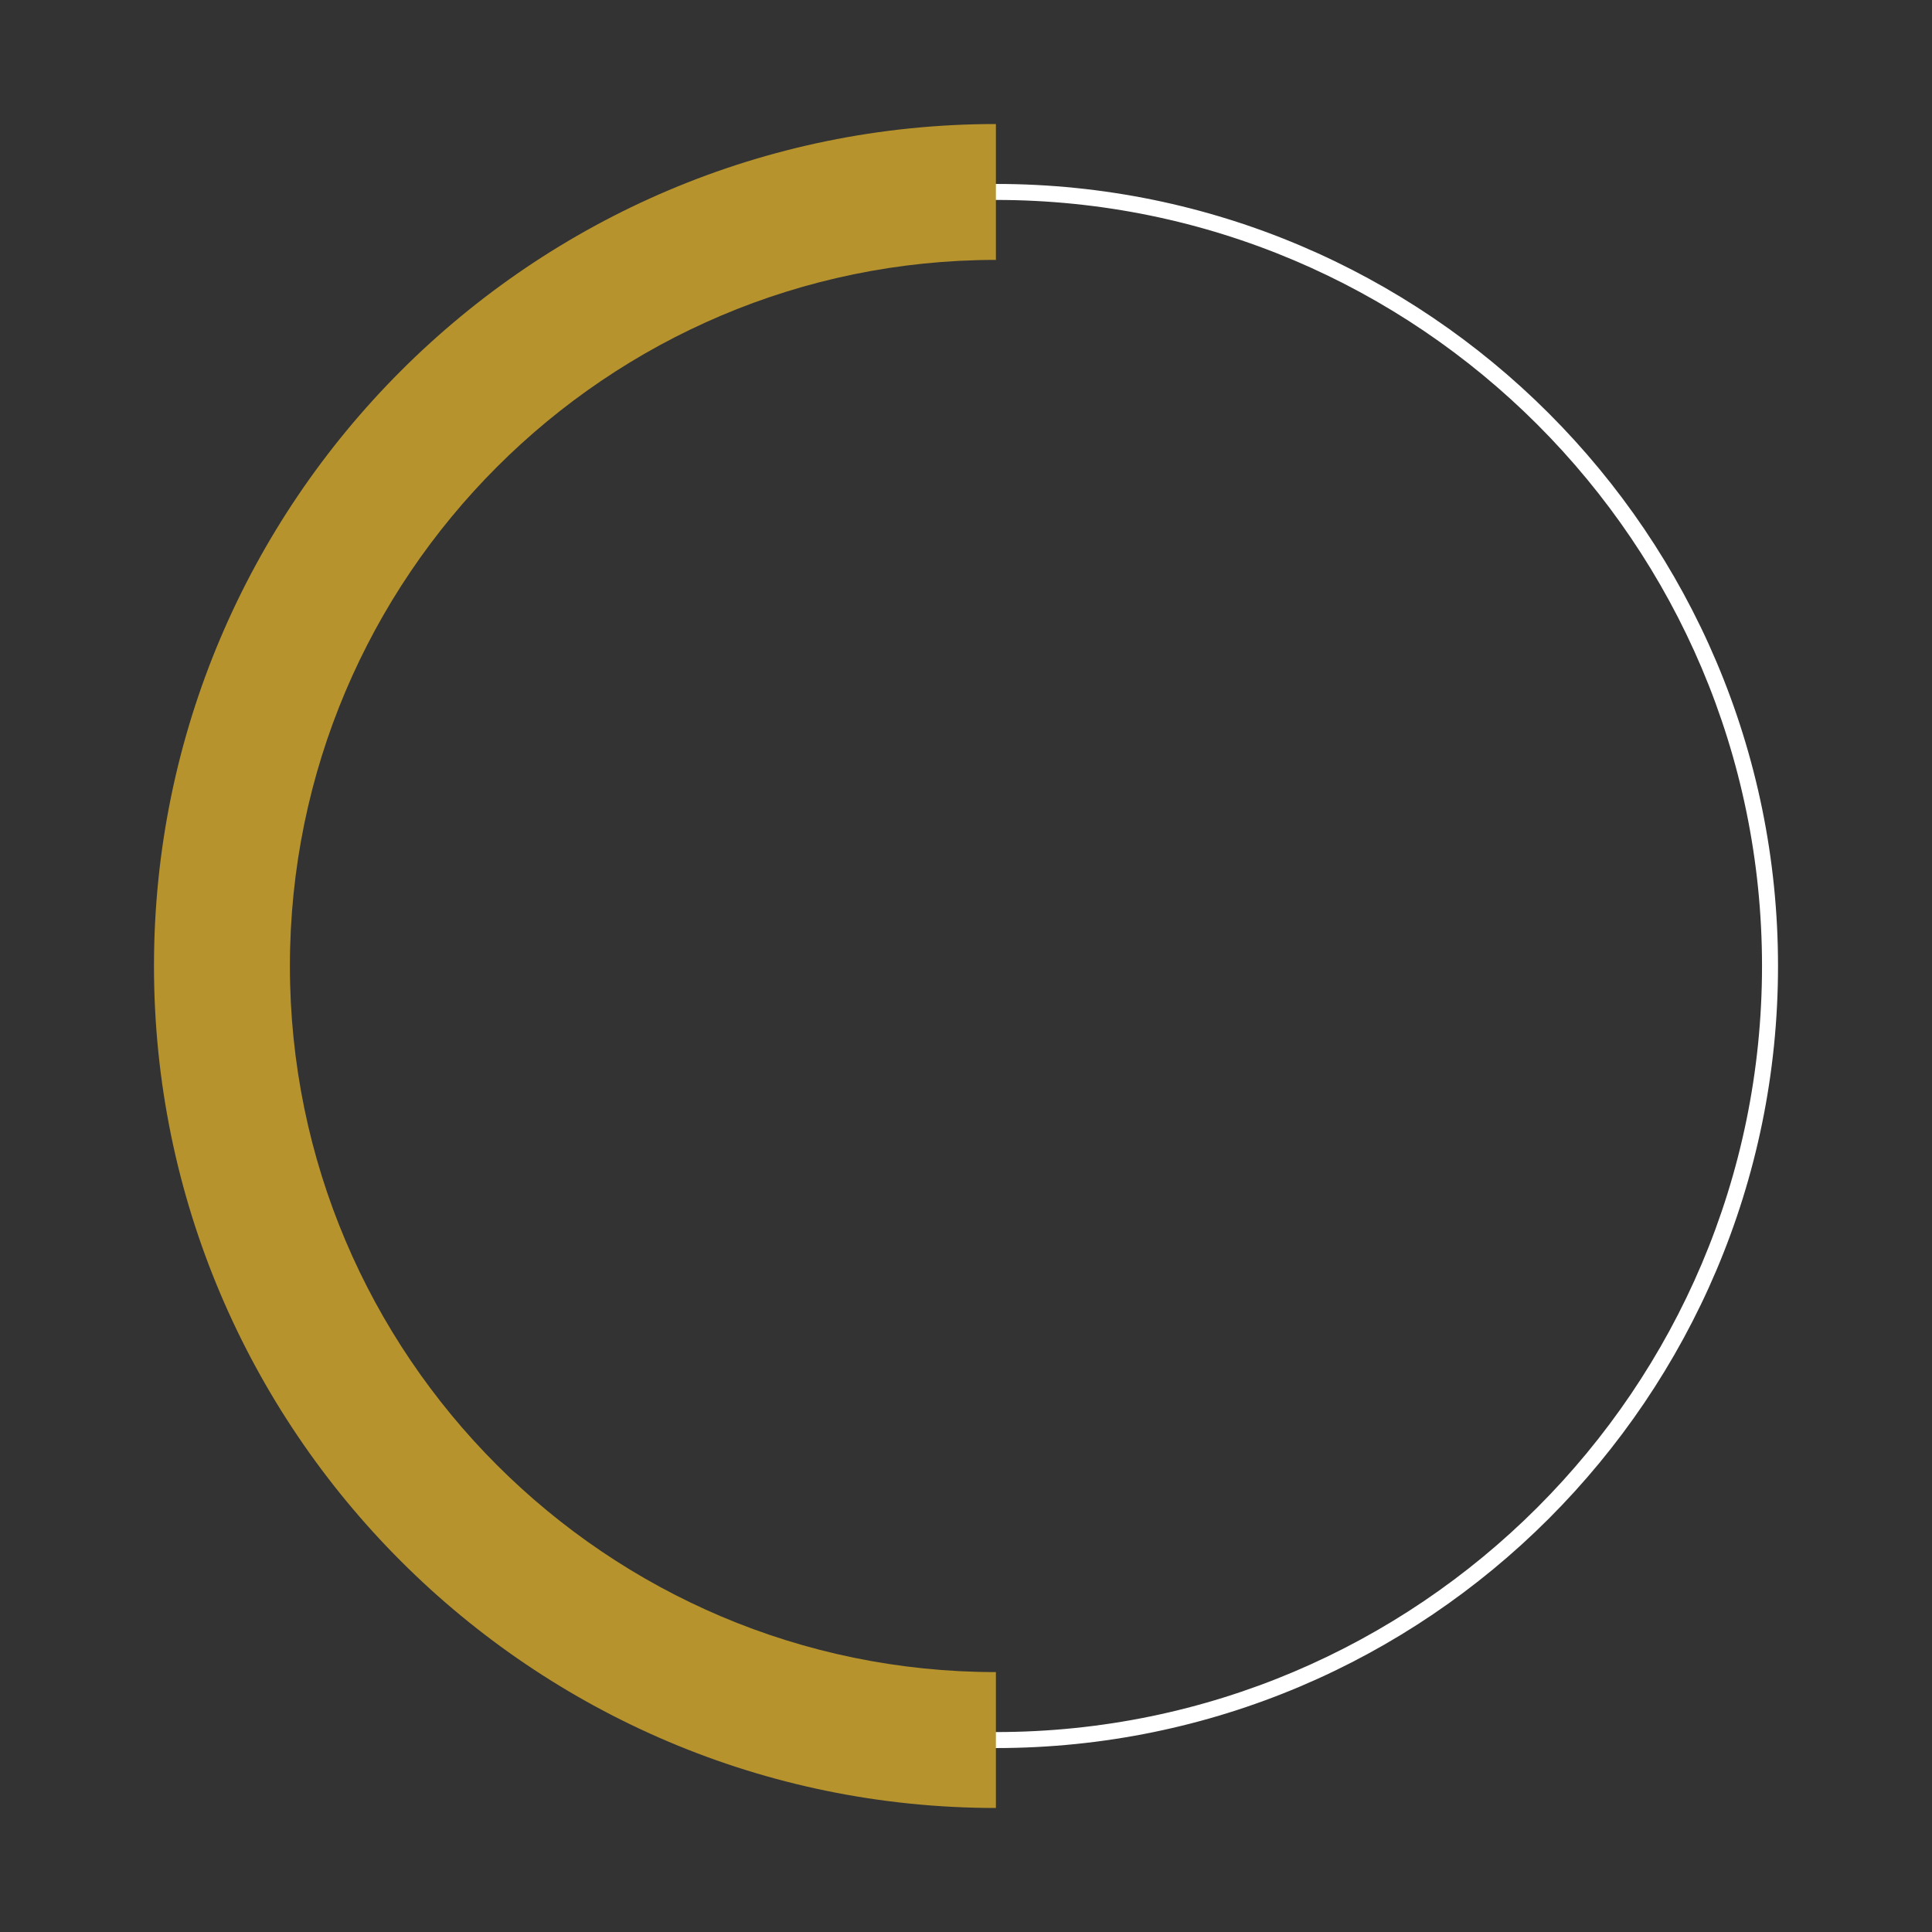
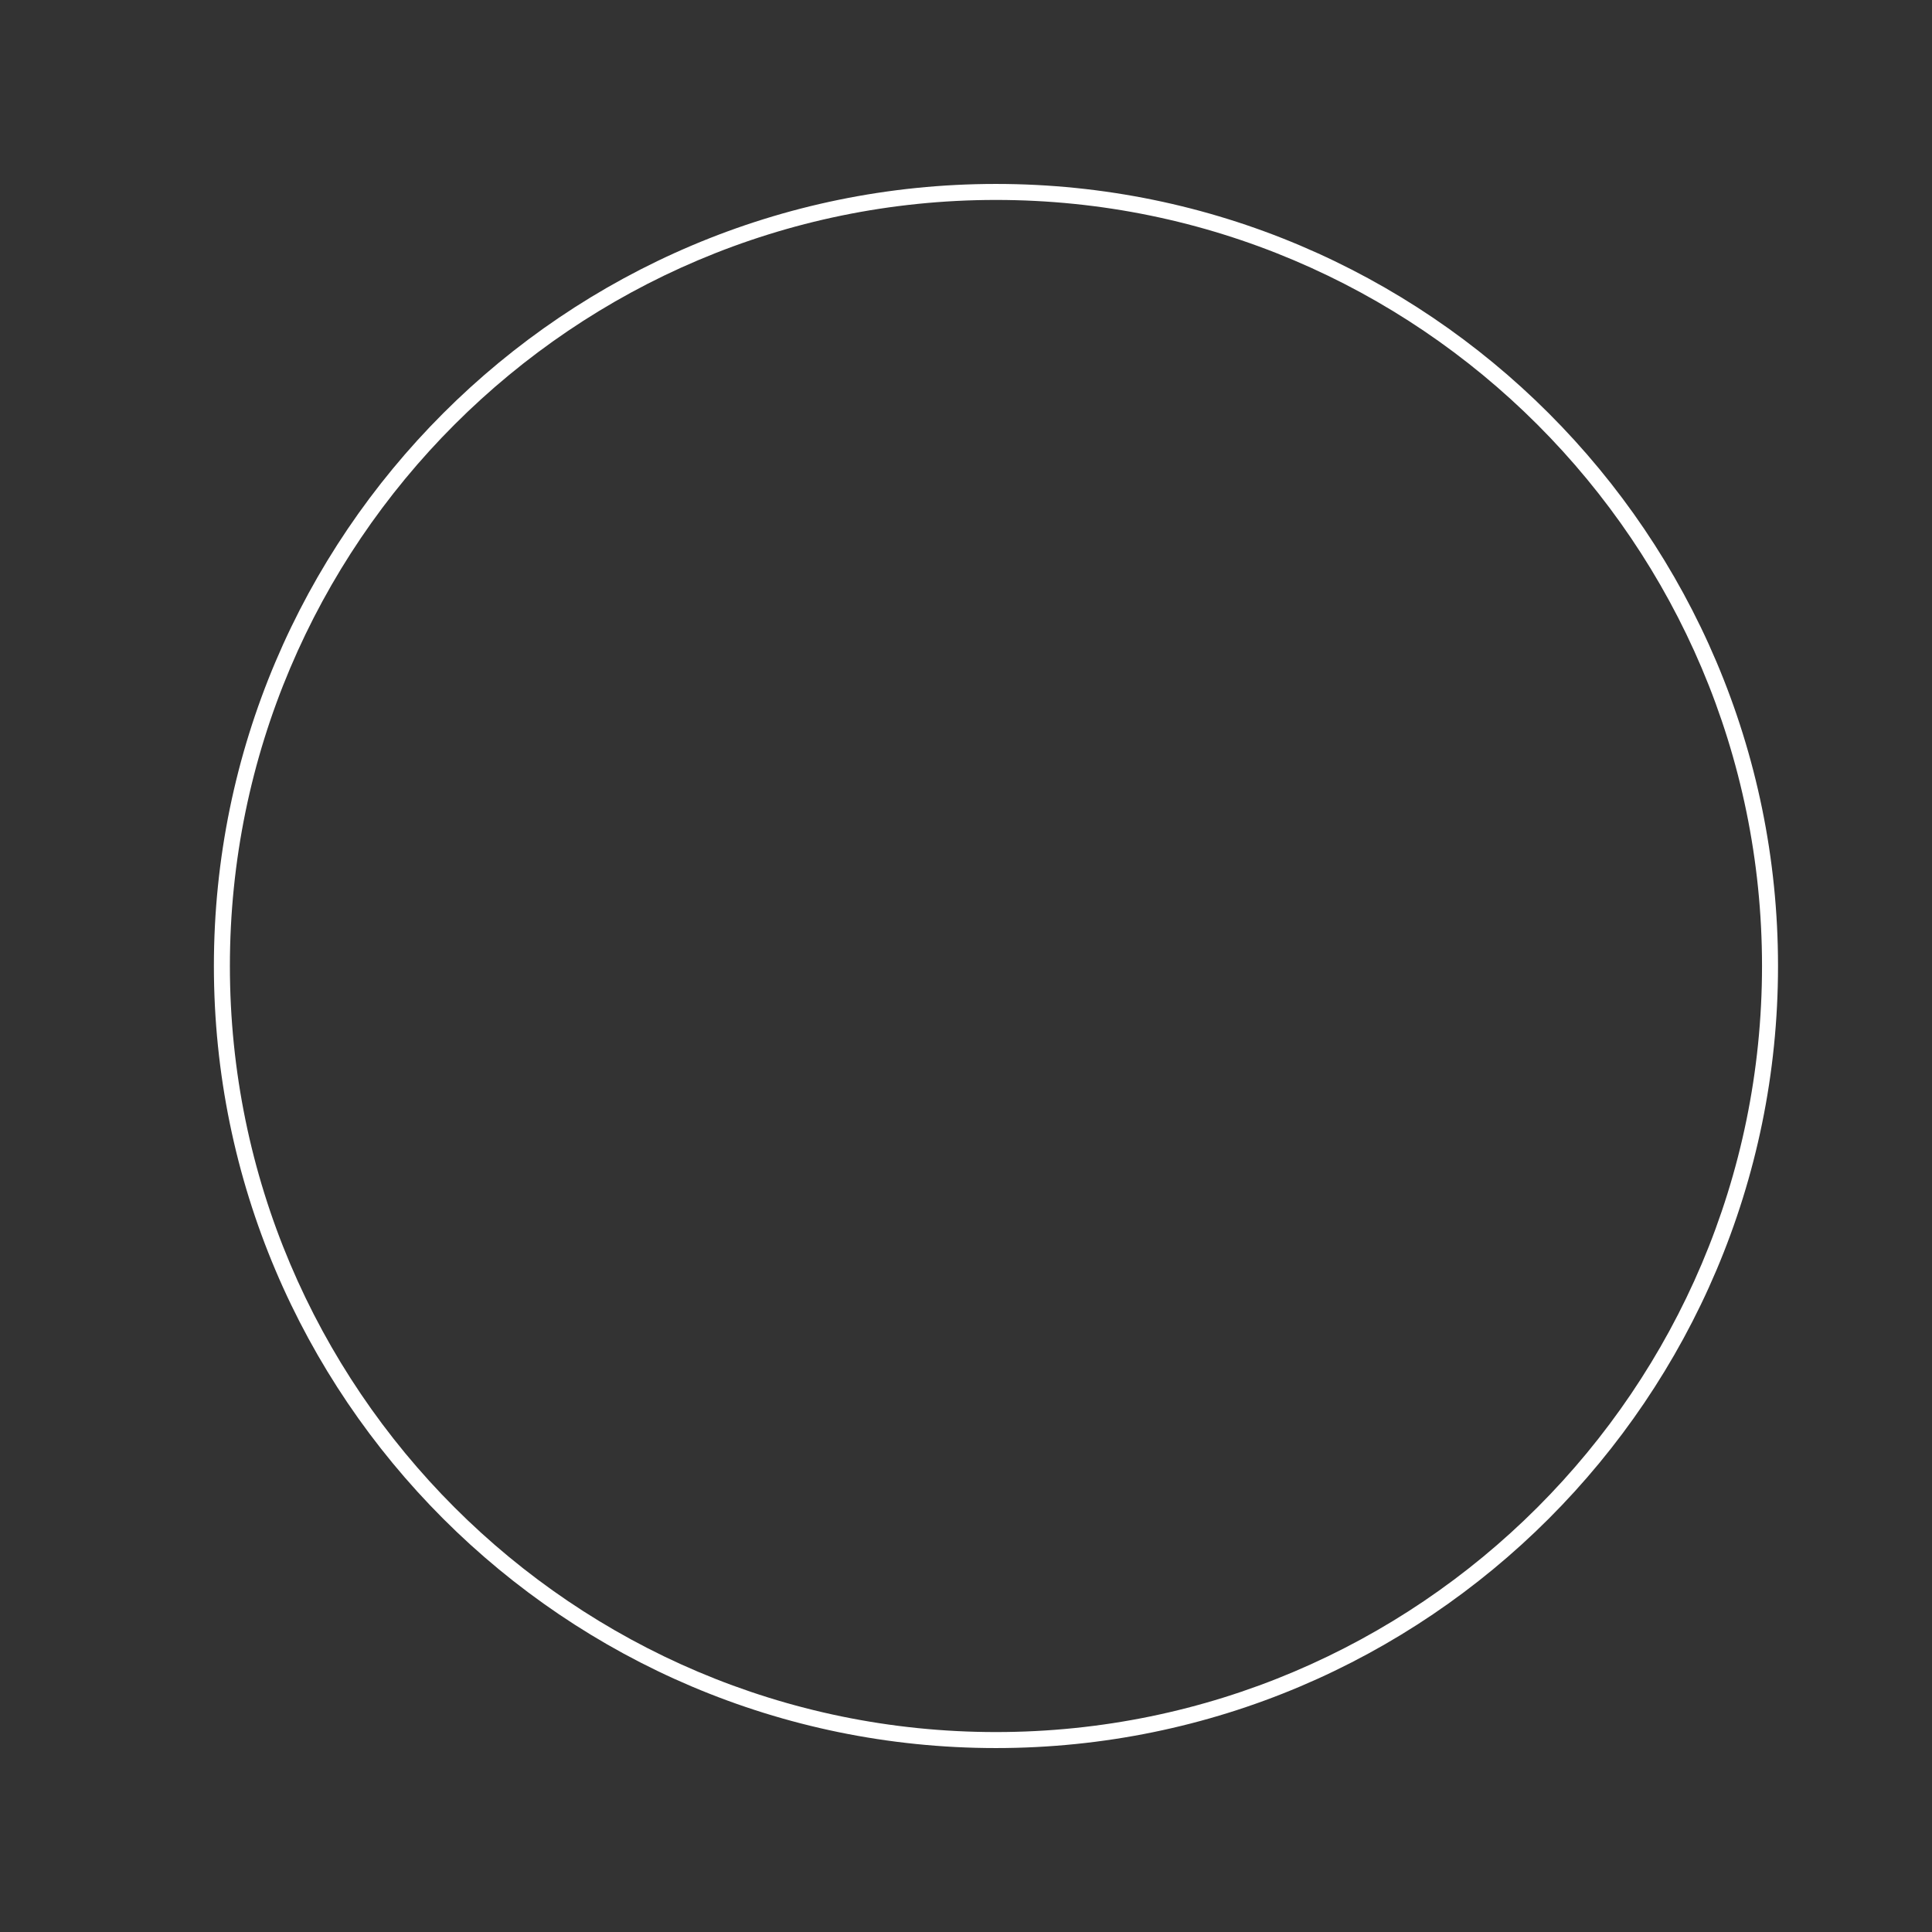
<svg xmlns="http://www.w3.org/2000/svg" version="1.1" id="Layer_1" x="0px" y="0px" viewBox="0 0 367 367" style="enable-background:new 0 0 367 367;" xml:space="preserve">
  <rect x="0" y="0" width="367" height="367" fill="#333333" stroke="none" />
  <style type="text/css">
	.st0{fill:#FFFFFF;}
	.st1{fill:#B7932E;}
</style>
  <g>
    <g>
      <path class="st0" d="M189.19,332.06c-81.91,0-148.56-66.64-148.56-148.56c0-81.91,66.64-148.56,148.56-148.56    s148.56,66.64,148.56,148.56C337.75,265.41,271.11,332.06,189.19,332.06z M189.19,37.98c-80.24,0-145.52,65.28-145.52,145.52    c0,80.24,65.28,145.52,145.52,145.52c80.24,0,145.52-65.28,145.52-145.52C334.71,103.26,269.43,37.98,189.19,37.98z" />
    </g>
-     <path class="st1" d="M189.18,317.63c-73.95-0.01-134.11-60.17-134.11-134.13S115.23,49.38,189.18,49.37V23.56   C100.99,23.56,29.25,95.31,29.25,183.5s71.74,159.94,159.93,159.94V317.63z" />
  </g>
</svg>